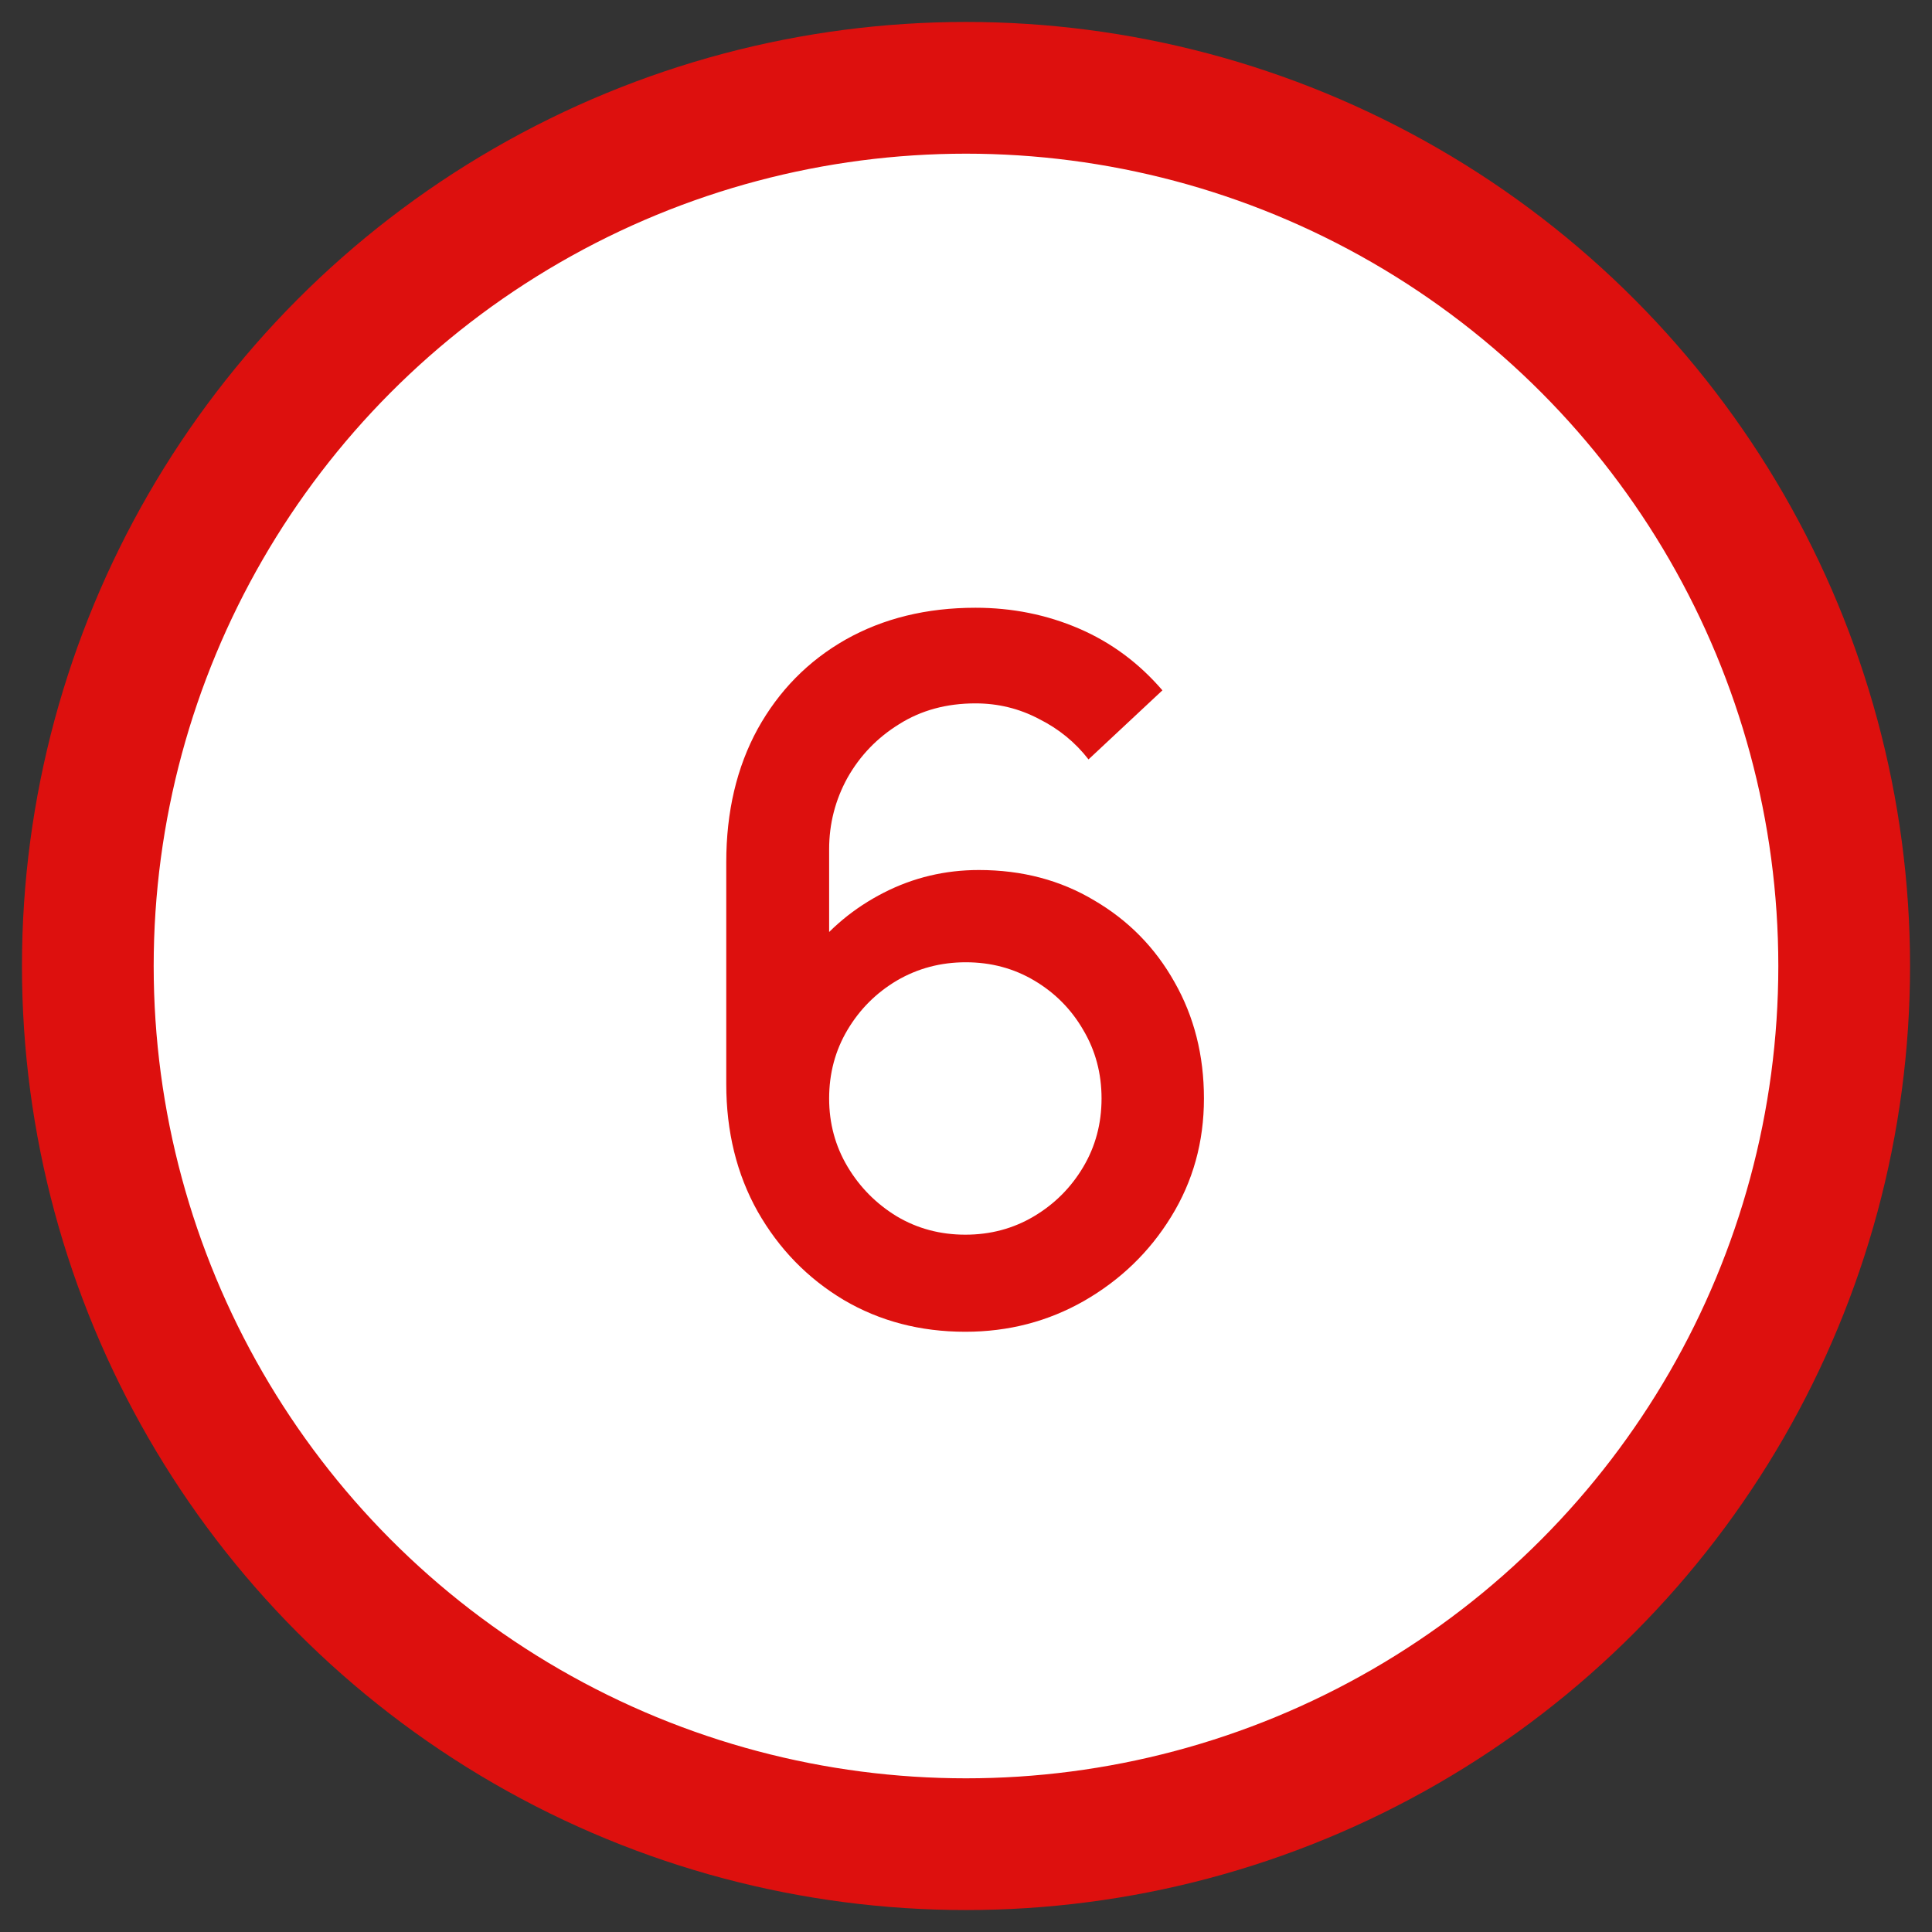
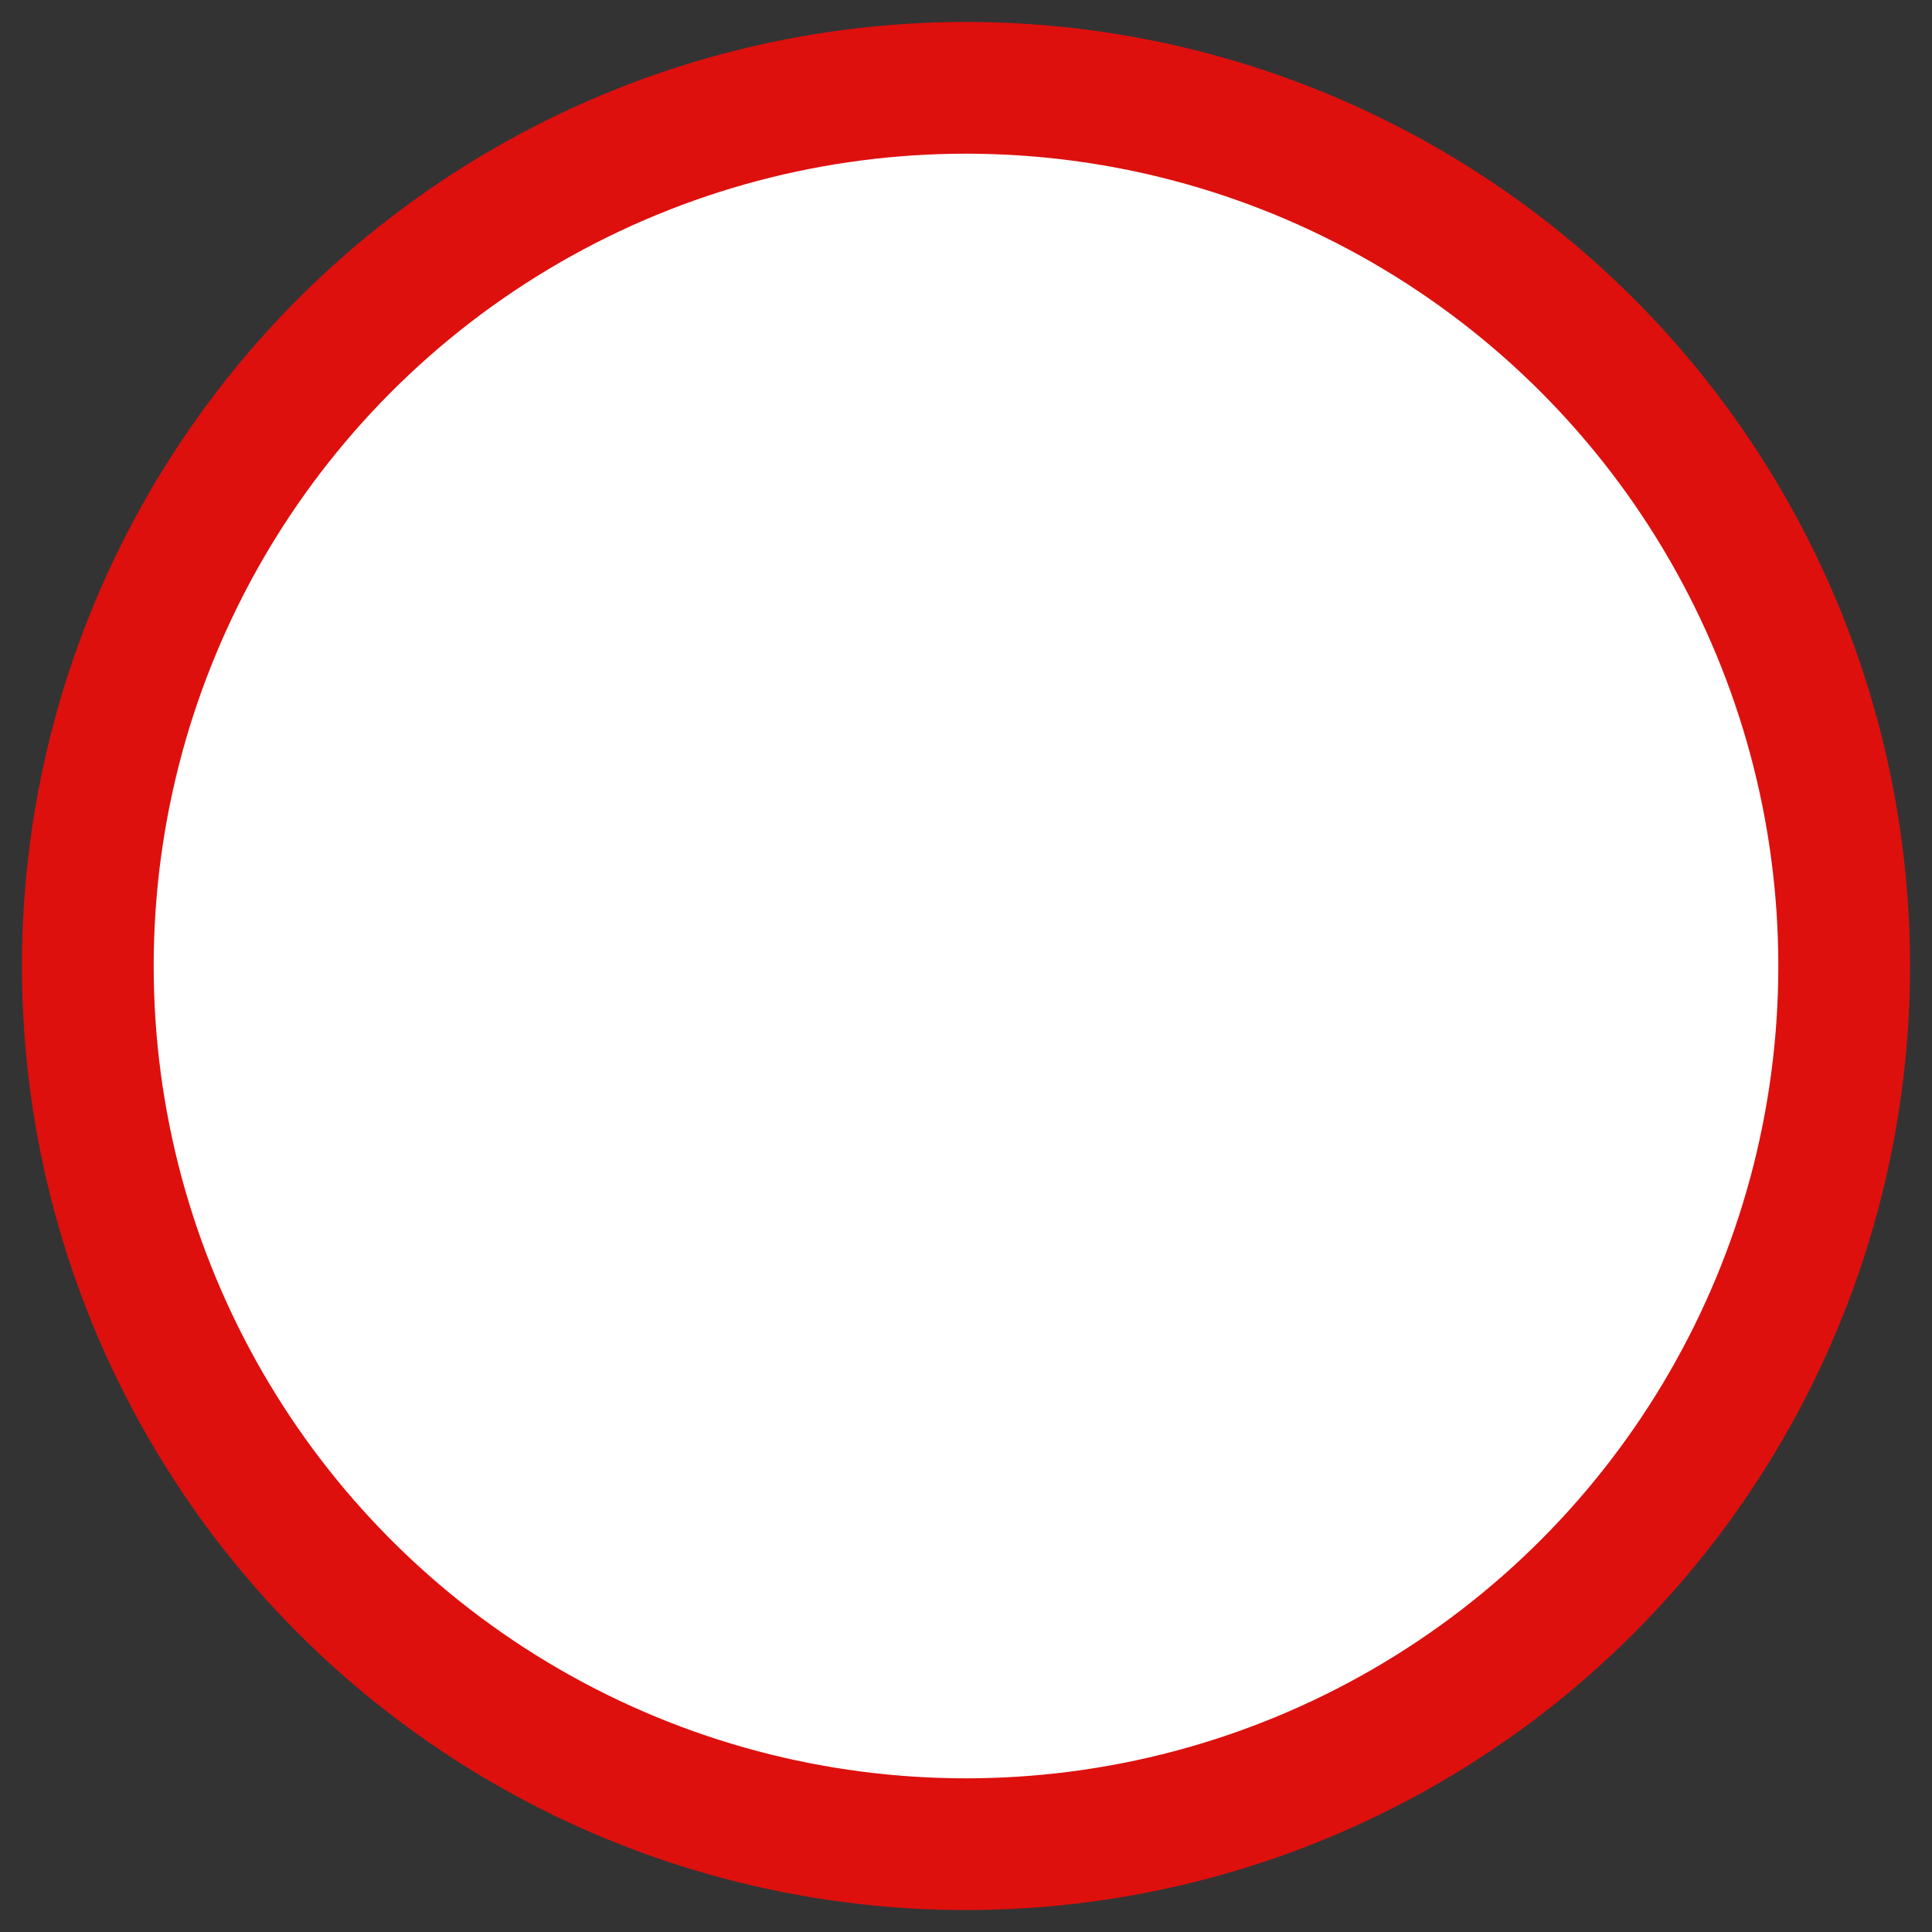
<svg xmlns="http://www.w3.org/2000/svg" width="44" height="44" viewBox="0 0 44 44" fill="none">
  <rect x="0" y="0" width="44" height="44" fill="#333333" stroke="none" />
  <circle cx="22" cy="22" r="20" fill="white" stroke="#DD100E" stroke-width="3" />
-   <path d="M21.985 30.33C20.958 30.33 20.034 30.088 19.213 29.604C18.392 29.113 17.739 28.442 17.255 27.591C16.778 26.74 16.54 25.772 16.54 24.687V19.638C16.54 18.487 16.778 17.475 17.255 16.602C17.739 15.729 18.406 15.051 19.257 14.567C20.115 14.083 21.101 13.841 22.216 13.841C23.052 13.841 23.837 13.999 24.57 14.314C25.303 14.629 25.938 15.099 26.473 15.722L24.79 17.295C24.489 16.906 24.112 16.598 23.657 16.371C23.21 16.136 22.729 16.019 22.216 16.019C21.556 16.019 20.977 16.177 20.478 16.492C19.979 16.8 19.587 17.207 19.301 17.713C19.022 18.219 18.883 18.762 18.883 19.341V22.245L18.432 21.739C18.887 21.145 19.451 20.676 20.126 20.331C20.801 19.986 21.523 19.814 22.293 19.814C23.276 19.814 24.152 20.045 24.922 20.507C25.699 20.962 26.308 21.581 26.748 22.366C27.195 23.151 27.419 24.034 27.419 25.017C27.419 26.007 27.17 26.905 26.671 27.712C26.18 28.511 25.52 29.149 24.691 29.626C23.87 30.095 22.968 30.33 21.985 30.33ZM21.985 28.119C22.557 28.119 23.078 27.98 23.547 27.701C24.016 27.422 24.39 27.048 24.669 26.579C24.948 26.11 25.087 25.589 25.087 25.017C25.087 24.445 24.948 23.924 24.669 23.455C24.398 22.986 24.027 22.612 23.558 22.333C23.089 22.054 22.568 21.915 21.996 21.915C21.424 21.915 20.9 22.054 20.423 22.333C19.954 22.612 19.58 22.986 19.301 23.455C19.022 23.924 18.883 24.445 18.883 25.017C18.883 25.582 19.022 26.099 19.301 26.568C19.58 27.037 19.954 27.415 20.423 27.701C20.892 27.98 21.413 28.119 21.985 28.119Z" fill="#DD100E" />
</svg>